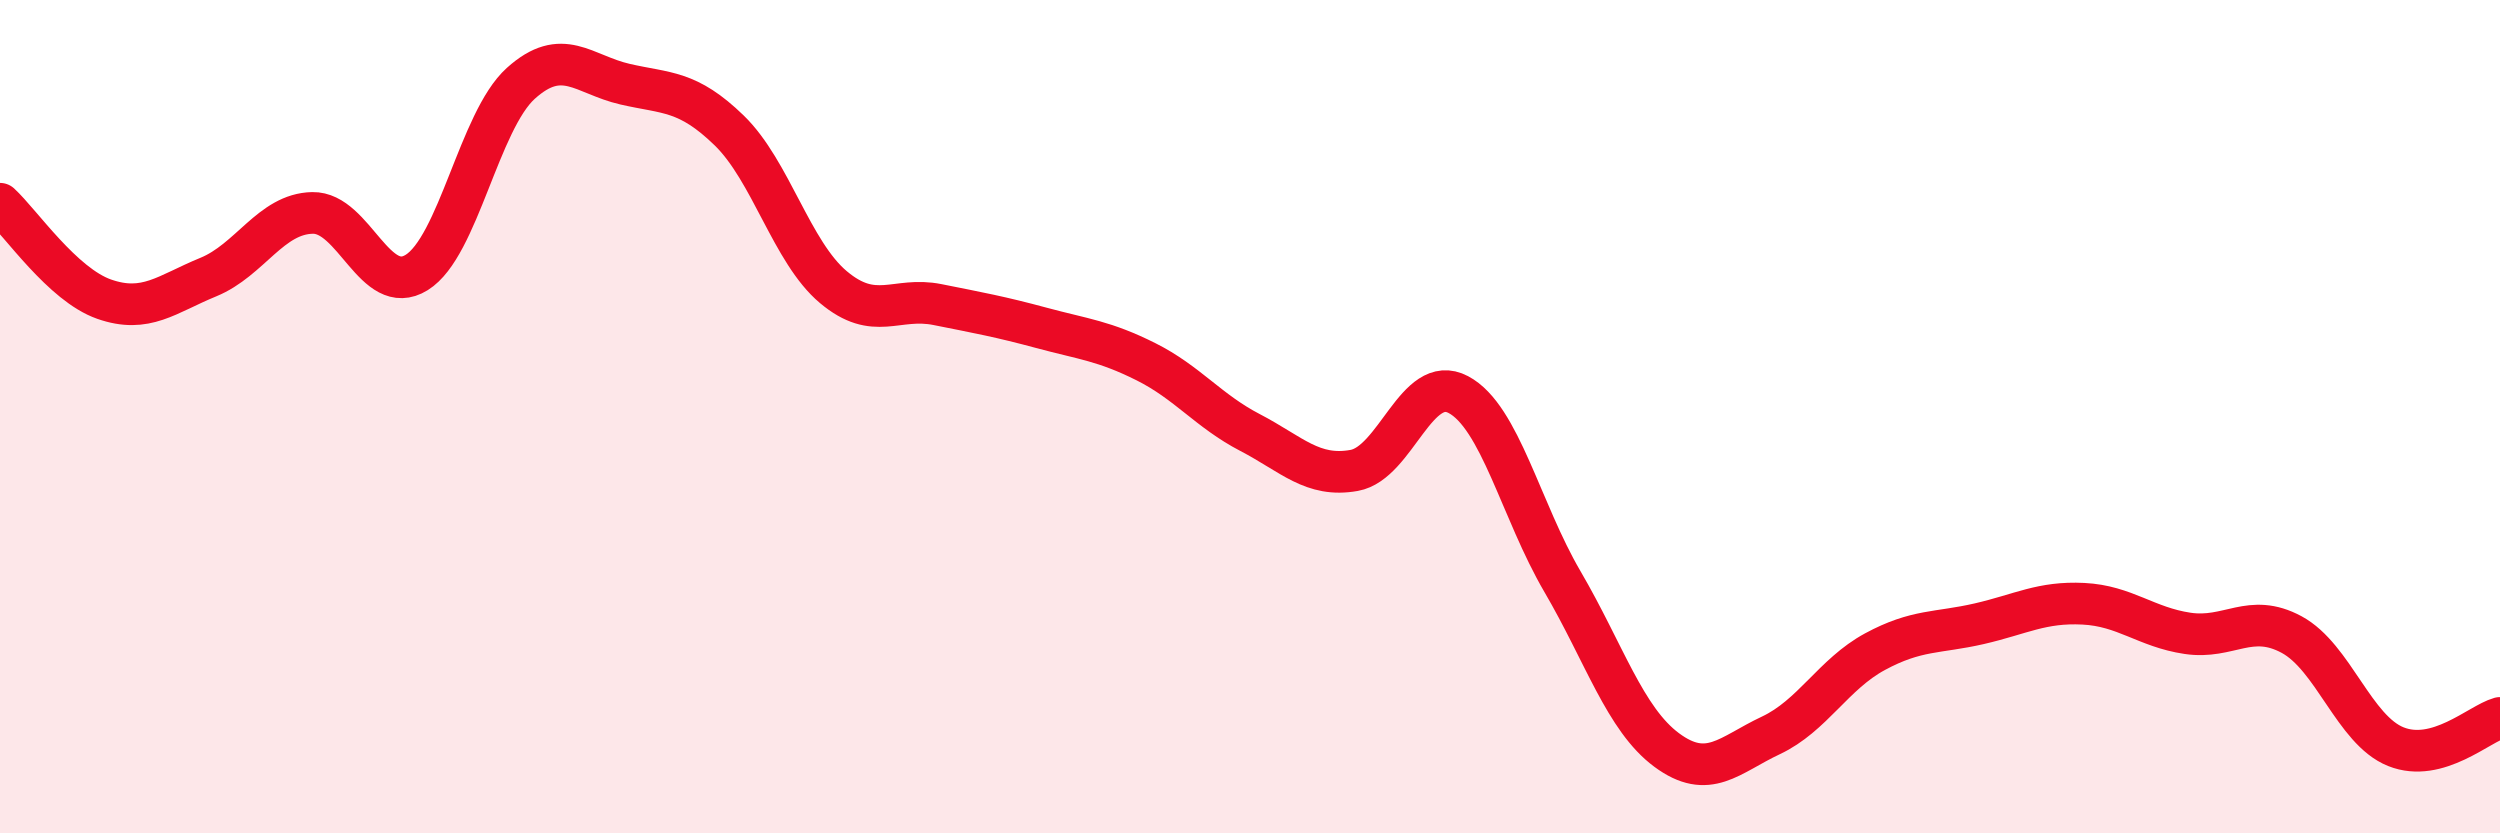
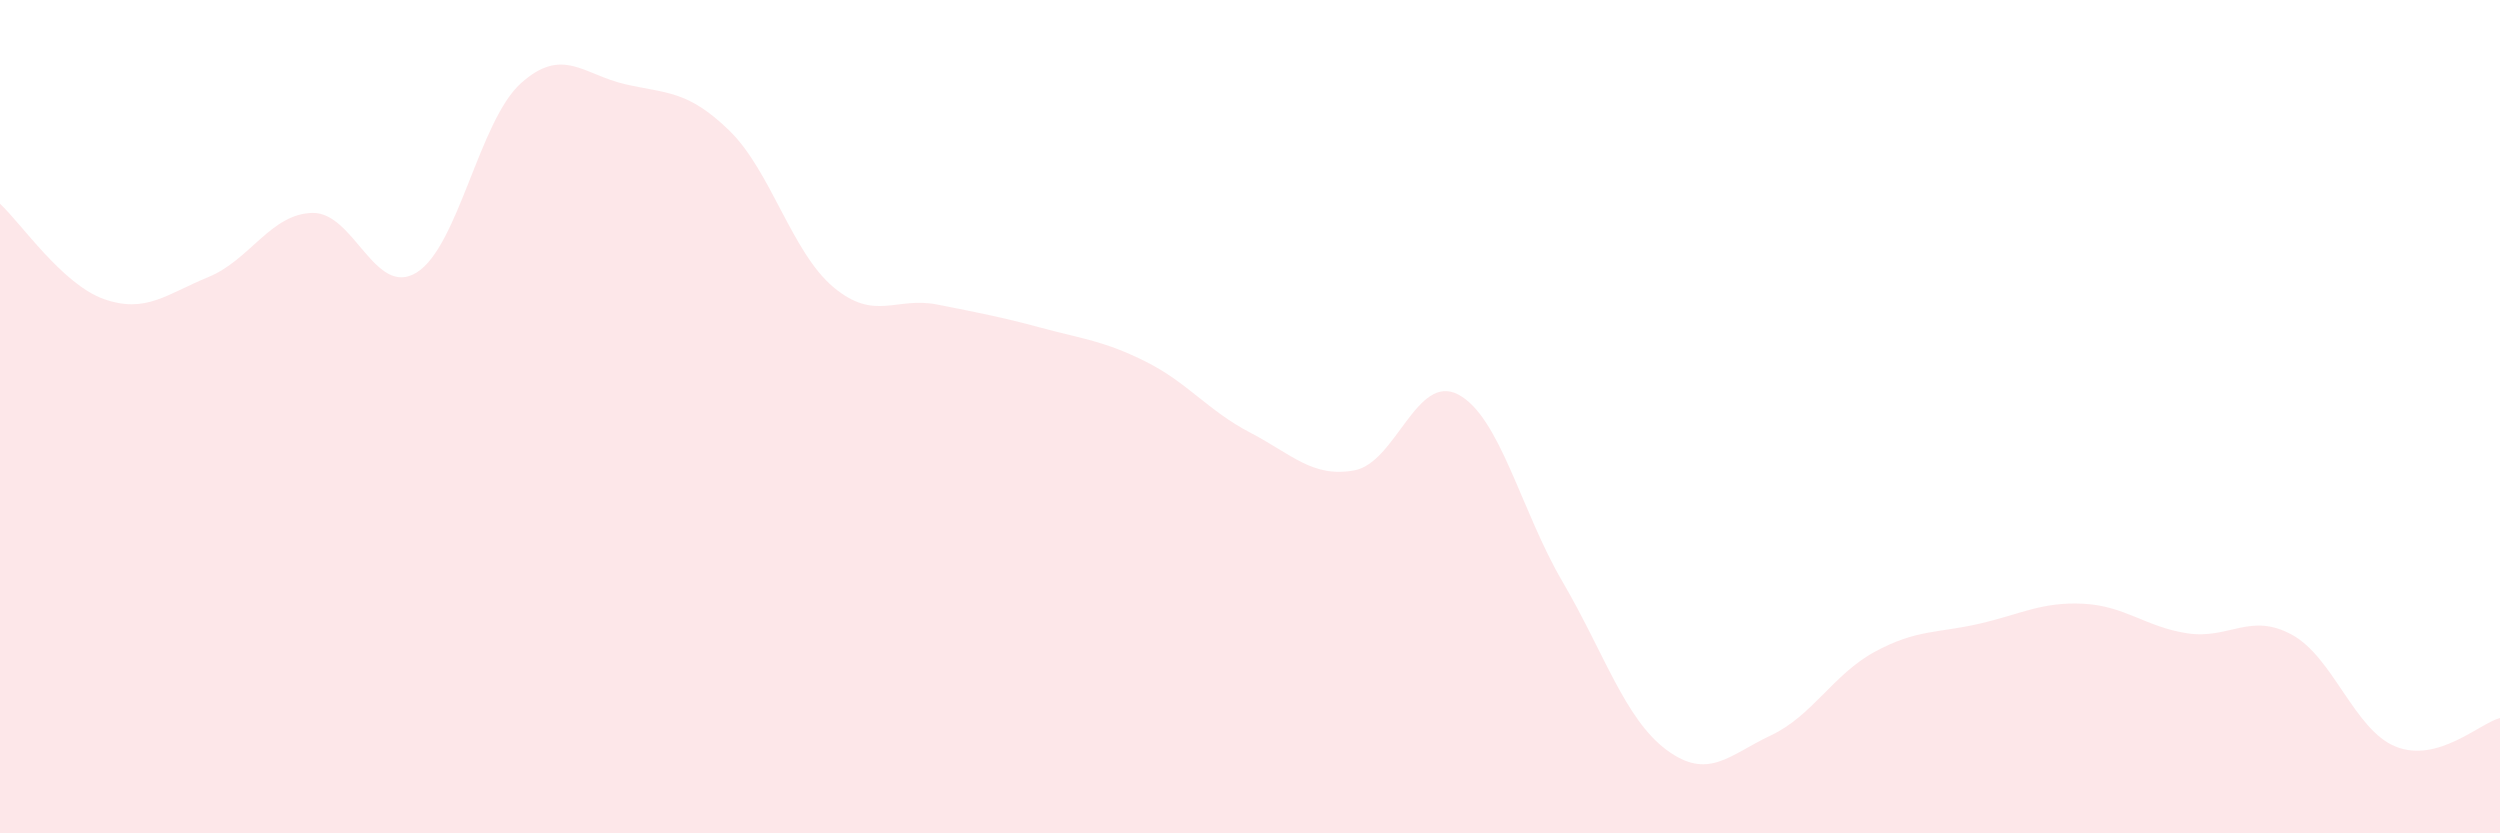
<svg xmlns="http://www.w3.org/2000/svg" width="60" height="20" viewBox="0 0 60 20">
  <path d="M 0,4.89 C 0.5,5.35 1.5,6.83 2.5,7.18 C 3.5,7.53 4,7.06 5,6.65 C 6,6.24 6.5,5.13 7.5,5.11 C 8.5,5.09 9,7.16 10,6.54 C 11,5.92 11.5,2.9 12.5,2 C 13.5,1.1 14,1.79 15,2.02 C 16,2.25 16.5,2.16 17.5,3.13 C 18.5,4.1 19,6.05 20,6.89 C 21,7.73 21.5,7.11 22.5,7.31 C 23.5,7.51 24,7.6 25,7.87 C 26,8.14 26.5,8.18 27.5,8.68 C 28.5,9.18 29,9.86 30,10.38 C 31,10.9 31.5,11.47 32.5,11.29 C 33.5,11.11 34,8.94 35,9.47 C 36,10 36.5,12.25 37.5,13.96 C 38.5,15.67 39,17.26 40,18 C 41,18.74 41.5,18.12 42.5,17.65 C 43.5,17.18 44,16.18 45,15.64 C 46,15.1 46.5,15.2 47.5,14.97 C 48.5,14.74 49,14.44 50,14.49 C 51,14.54 51.5,15.05 52.5,15.2 C 53.5,15.35 54,14.69 55,15.23 C 56,15.77 56.5,17.52 57.5,17.92 C 58.5,18.32 59.5,17.37 60,17.23L60 20L0 20Z" fill="#EB0A25" opacity="0.1" stroke-linecap="round" stroke-linejoin="round" />
-   <path d="M 0,4.89 C 0.5,5.35 1.5,6.83 2.5,7.18 C 3.5,7.53 4,7.06 5,6.65 C 6,6.24 6.5,5.13 7.5,5.11 C 8.5,5.09 9,7.16 10,6.54 C 11,5.92 11.5,2.9 12.5,2 C 13.5,1.1 14,1.79 15,2.02 C 16,2.25 16.5,2.16 17.5,3.13 C 18.5,4.1 19,6.05 20,6.89 C 21,7.73 21.5,7.11 22.5,7.31 C 23.5,7.51 24,7.6 25,7.87 C 26,8.14 26.5,8.18 27.5,8.68 C 28.5,9.18 29,9.86 30,10.38 C 31,10.9 31.5,11.47 32.5,11.29 C 33.5,11.11 34,8.94 35,9.47 C 36,10 36.5,12.25 37.5,13.96 C 38.5,15.67 39,17.26 40,18 C 41,18.74 41.5,18.12 42.5,17.65 C 43.5,17.18 44,16.18 45,15.64 C 46,15.1 46.5,15.2 47.5,14.97 C 48.5,14.74 49,14.44 50,14.49 C 51,14.54 51.5,15.05 52.5,15.2 C 53.5,15.35 54,14.69 55,15.23 C 56,15.77 56.5,17.52 57.5,17.92 C 58.5,18.32 59.5,17.37 60,17.23" stroke="#EB0A25" stroke-width="1" fill="none" stroke-linecap="round" stroke-linejoin="round" />
</svg>